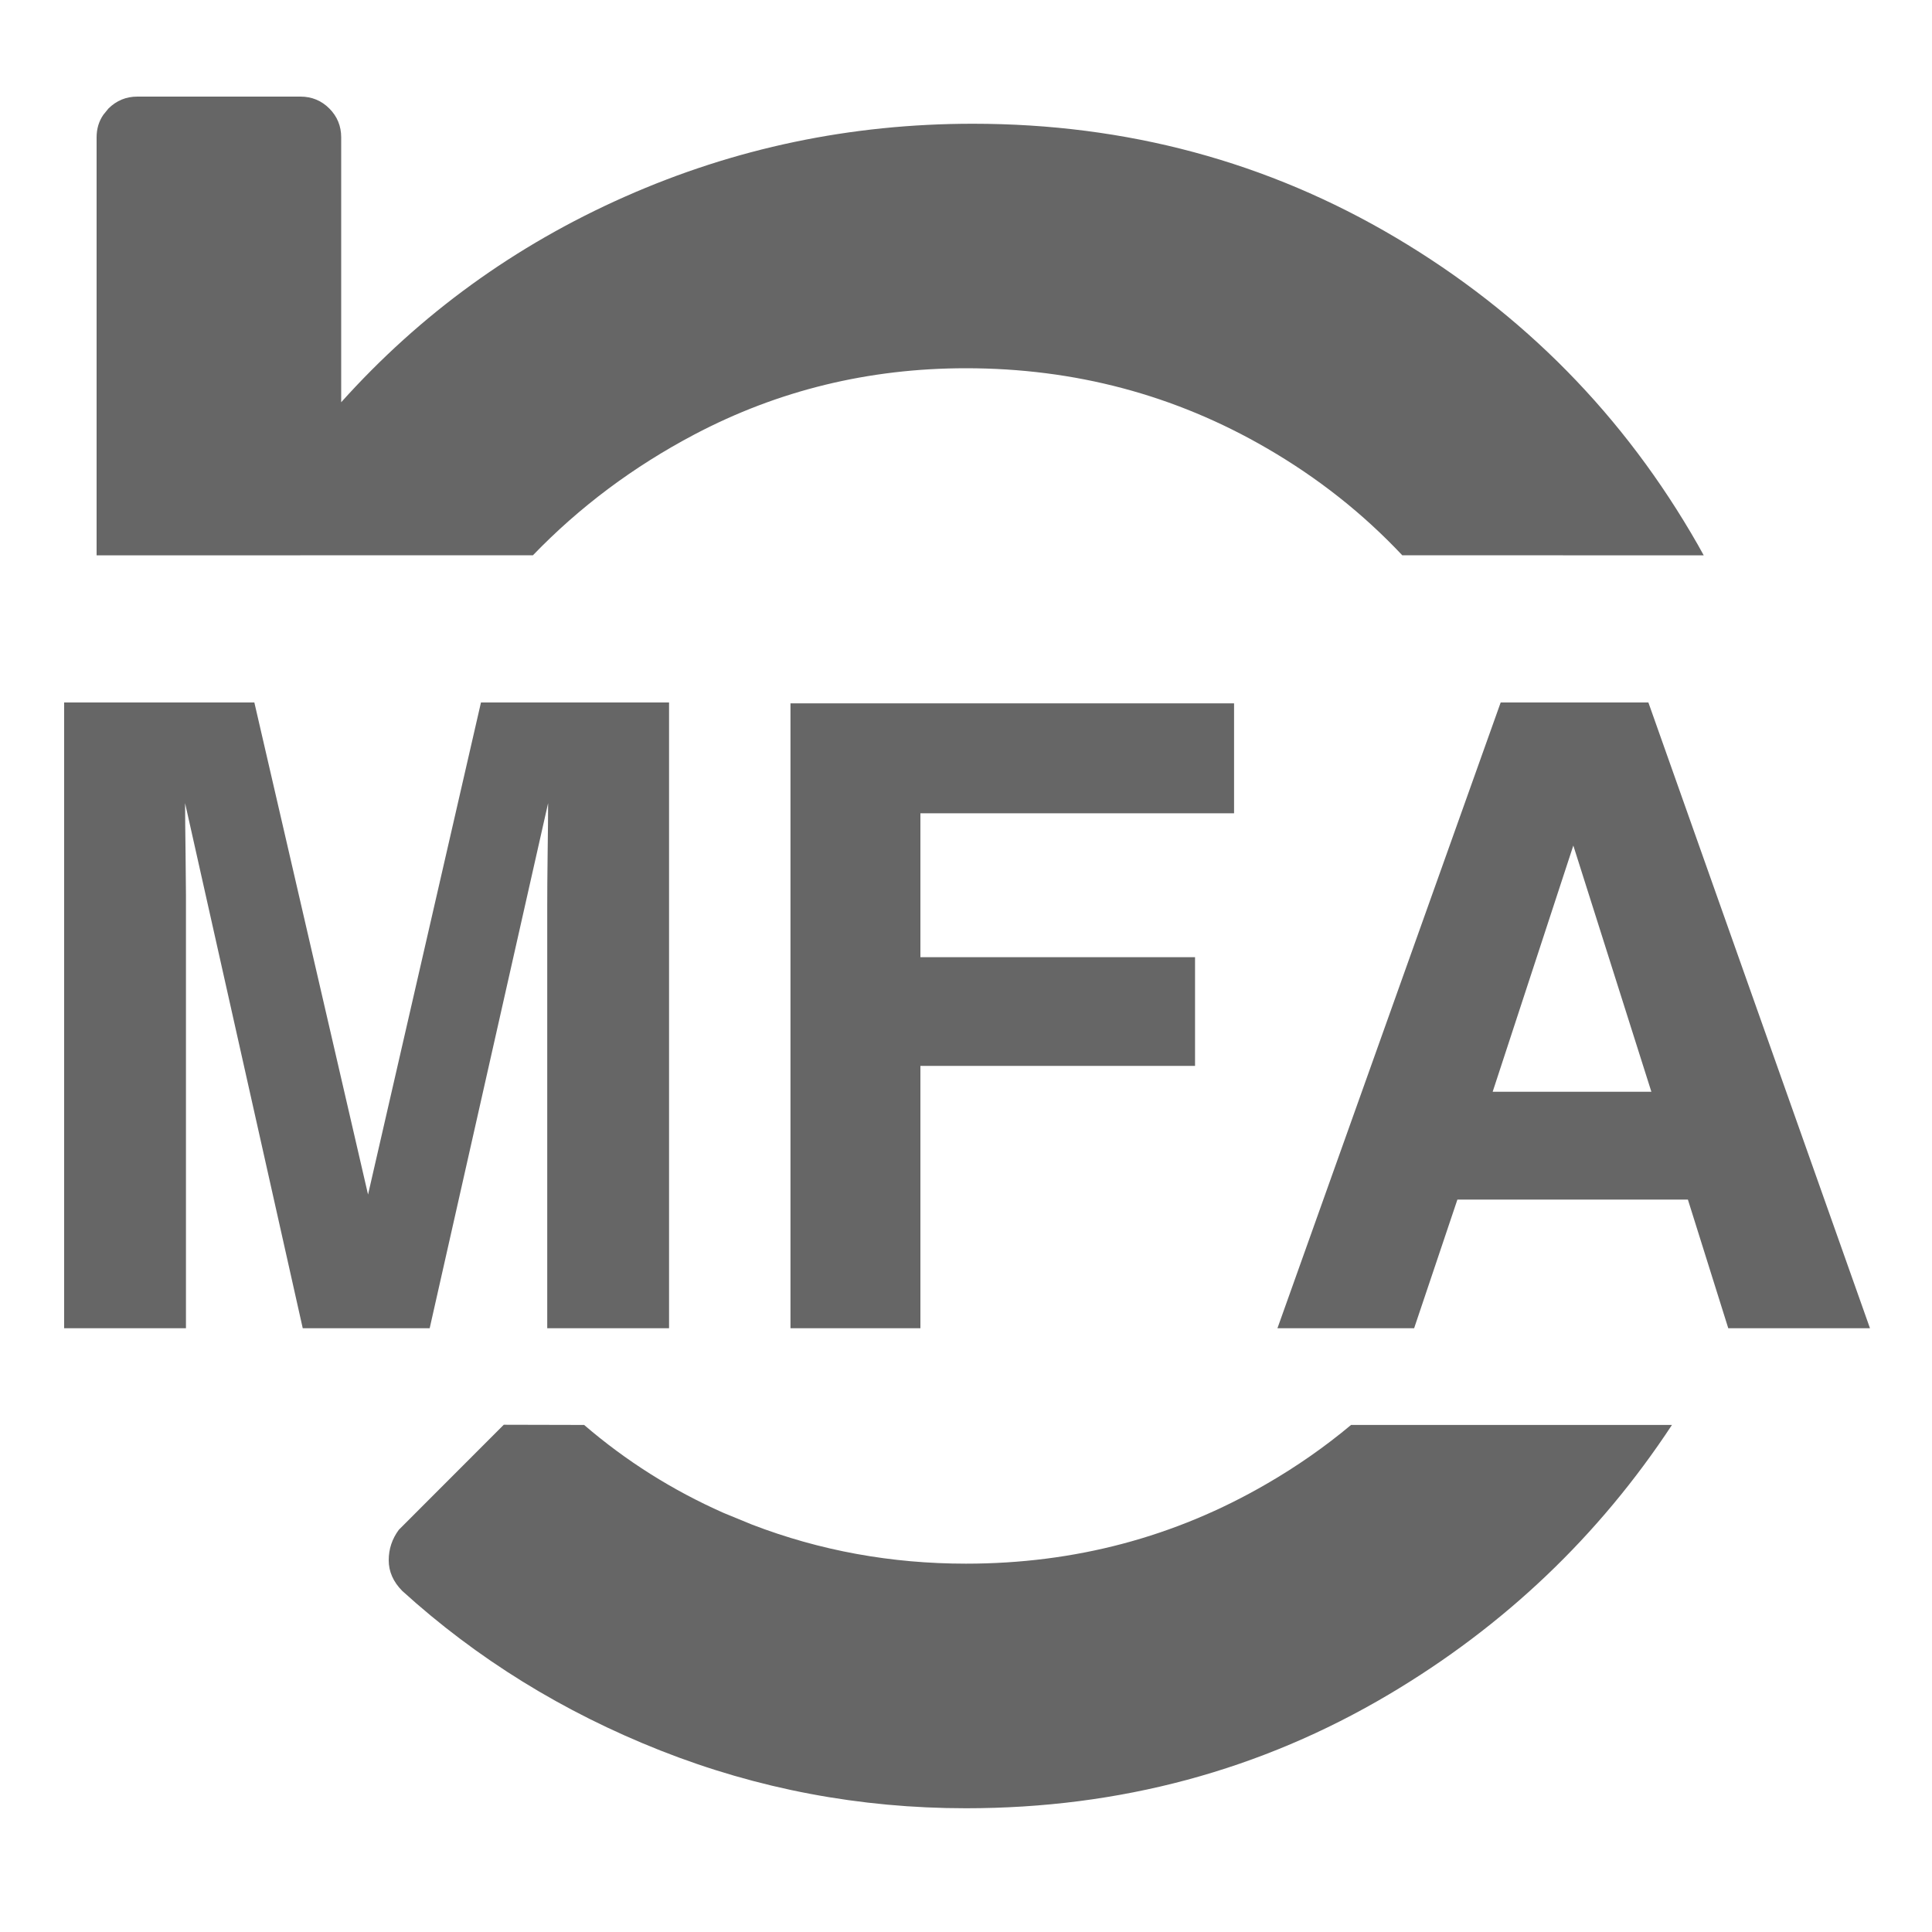
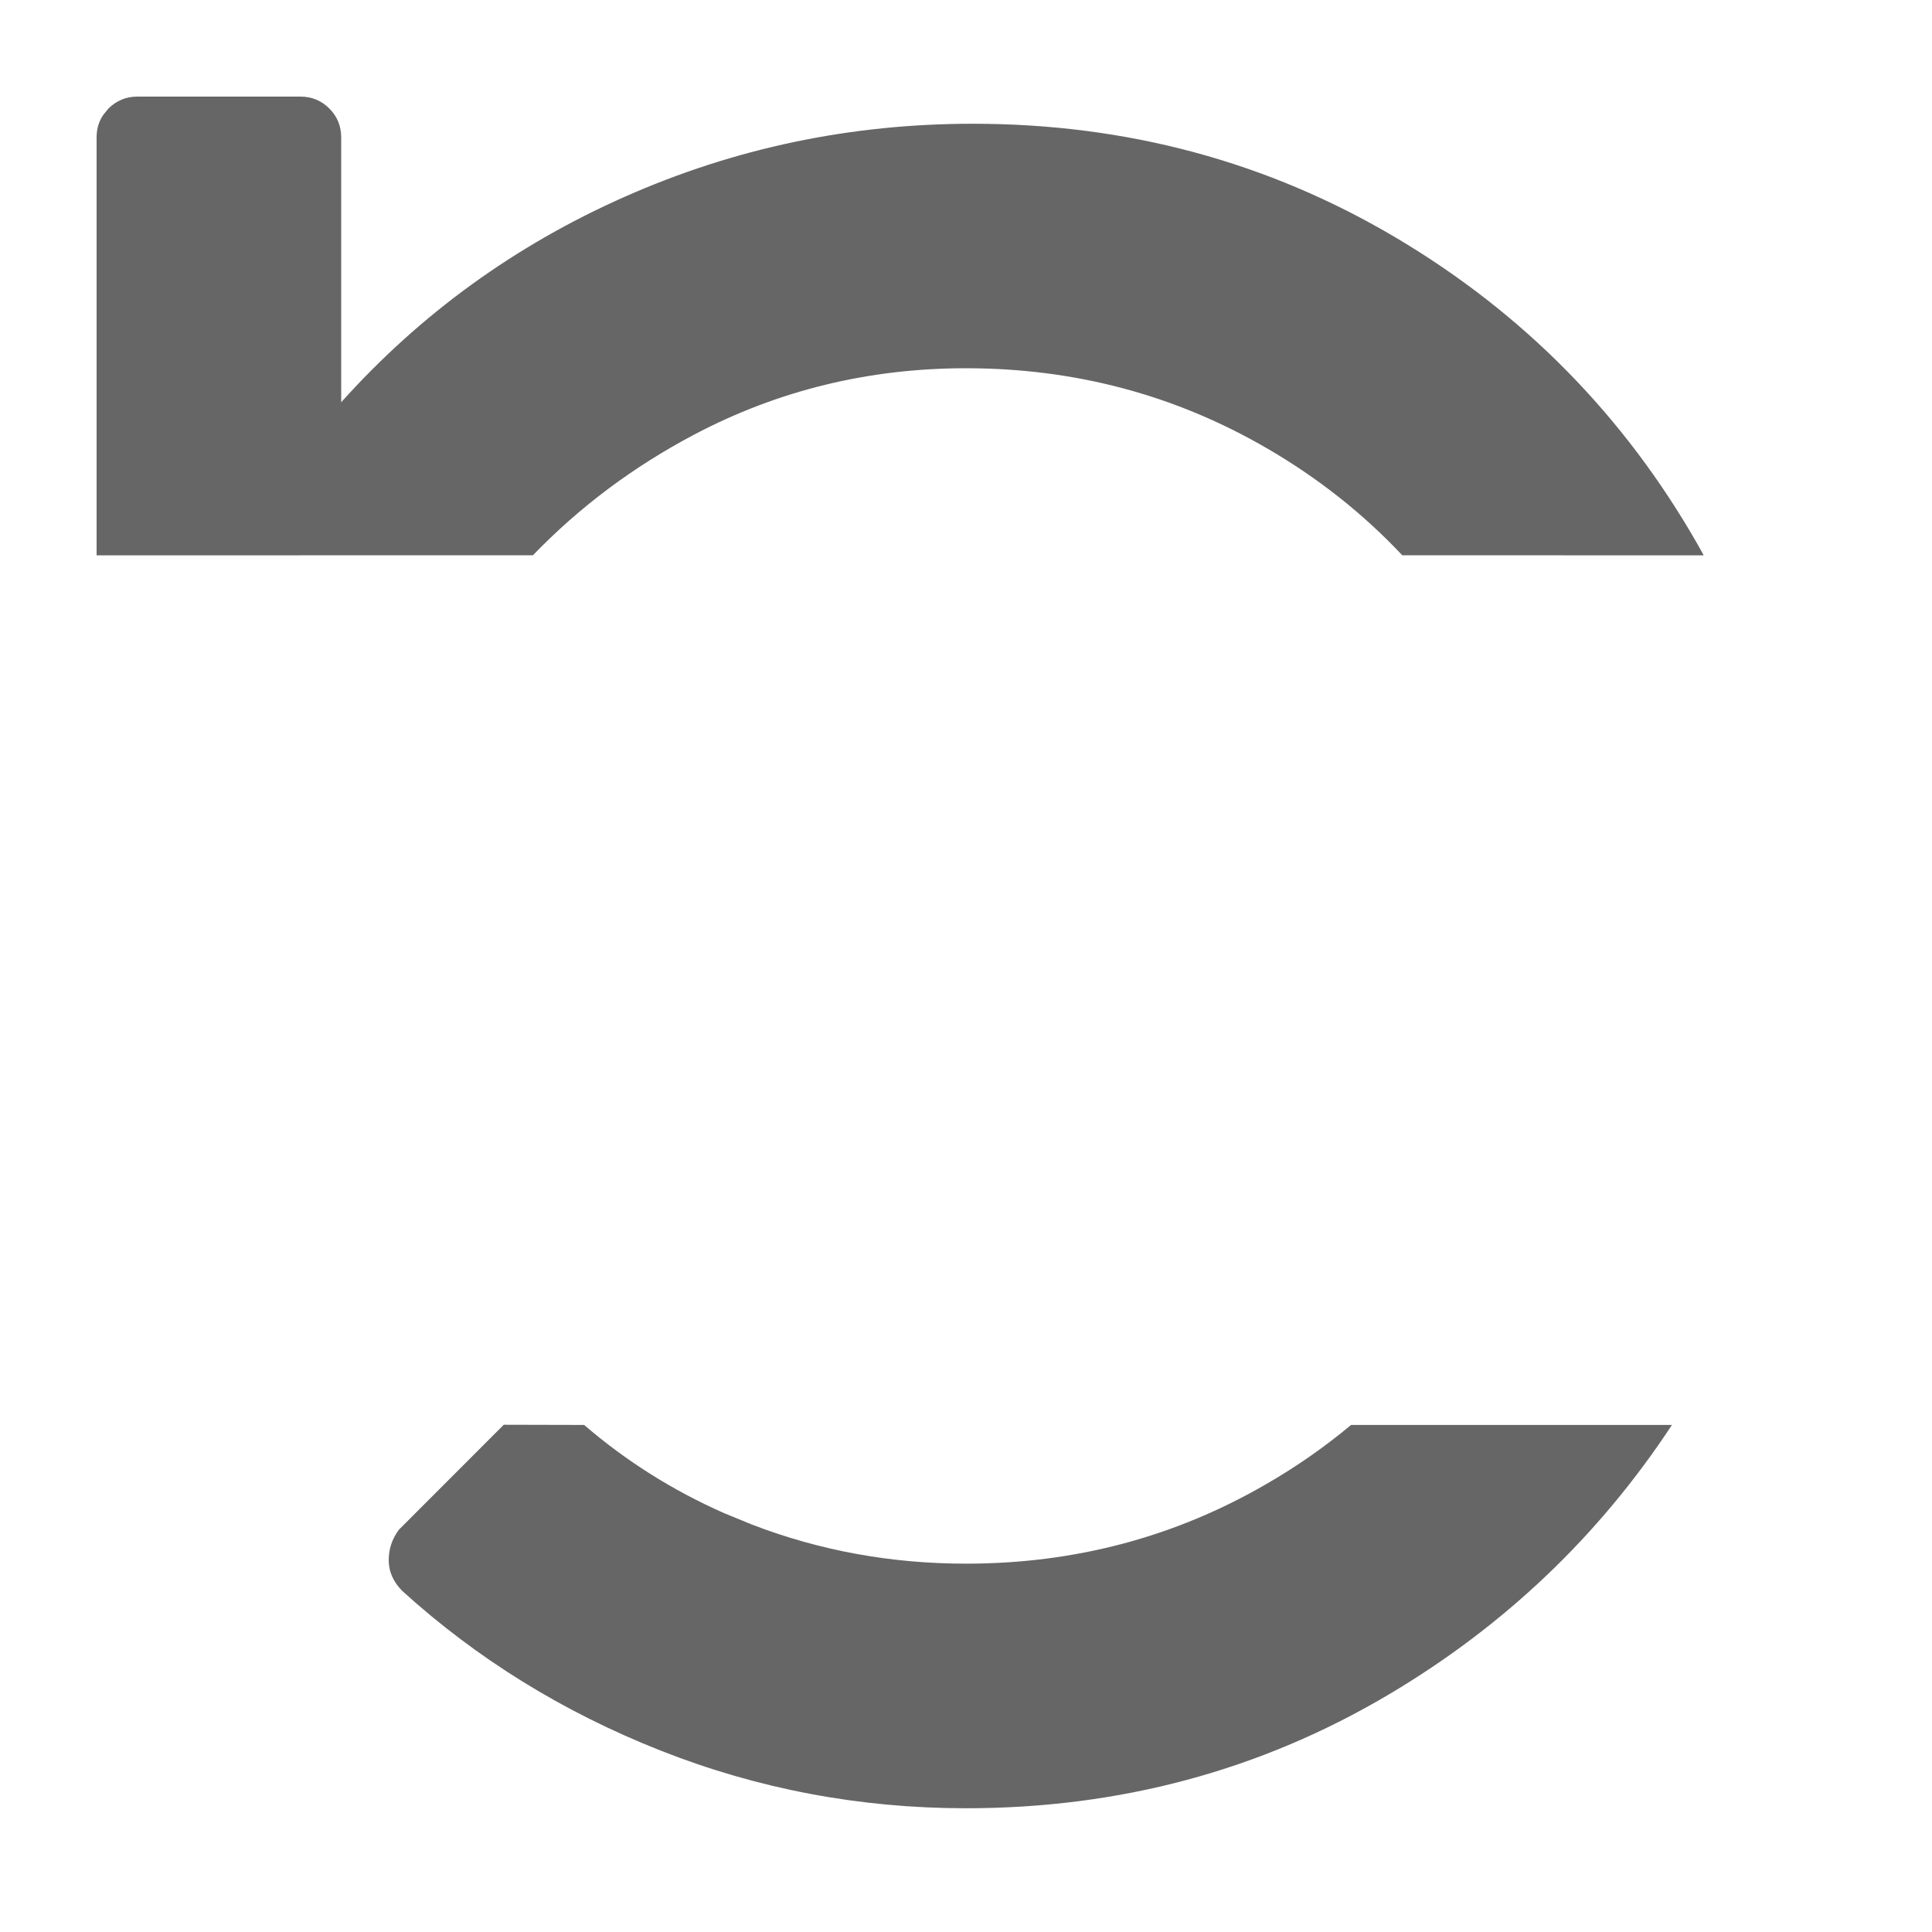
<svg xmlns="http://www.w3.org/2000/svg" width="20px" height="20px" viewBox="0 0 20 20" version="1.1">
  <title>reset_mfa</title>
  <g id="admin-reset-mfa" stroke="none" stroke-width="1" fill="none" fill-rule="evenodd">
    <g id="Group-14-Copy-8" transform="translate(0.664, 1)" fill="#666666" fill-rule="nonzero">
-       <path d="M16.644,13.751 C15.887,14.901 14.91,15.831 13.713,16.541 C12.389,17.326 10.93,17.719 9.336,17.719 C8.235,17.719 7.18,17.519 6.172,17.121 C5.165,16.723 4.274,16.172 3.5,15.469 C3.407,15.375 3.36,15.269 3.36,15.152 C3.36,15.035 3.395,14.93 3.465,14.836 L3.465,14.836 L4.551,13.749 L5.383,13.751 C5.814,14.122 6.295,14.426 6.825,14.661 L7.122,14.783 C7.825,15.053 8.563,15.187 9.336,15.187 C10.461,15.187 11.499,14.912 12.448,14.361 C12.761,14.18 13.053,13.976 13.322,13.751 Z M2.446,0 C2.563,0 2.663,0.041 2.745,0.123 C2.827,0.205 2.868,0.305 2.868,0.422 L2.868,0.422 L2.868,3.164 C3.688,2.25 4.666,1.541 5.803,1.037 C6.94,0.533 8.141,0.281 9.407,0.281 C11,0.281 12.459,0.674 13.784,1.459 C15.108,2.244 16.151,3.305 16.913,4.641 C16.933,4.677 16.953,4.713 16.973,4.749 L13.852,4.748 C13.446,4.316 12.978,3.946 12.448,3.639 C11.499,3.088 10.461,2.812 9.336,2.812 C8.329,2.812 7.391,3.041 6.524,3.498 C5.893,3.831 5.336,4.247 4.853,4.748 L0.336,4.749 L0.336,0.422 C0.336,0.334 0.359,0.256 0.406,0.188 L0.459,0.123 C0.542,0.041 0.641,0 0.758,0 L0.758,0 Z" id="Combined-Shape" />
-       <path d="M1.261,12.75 L1.261,8.265 C1.26,8.151 1.259,8.009 1.257,7.839 C1.254,7.612 1.252,7.437 1.252,7.314 L1.252,7.314 L2.47,12.75 L3.784,12.75 L5.01,7.314 C5.01,7.437 5.008,7.612 5.005,7.839 C5.002,8.066 5.001,8.243 5.001,8.369 L5.001,12.75 L6.262,12.75 L6.262,6.272 L4.315,6.272 L3.146,11.366 L1.969,6.272 L0,6.272 L0,12.75 L1.261,12.75 Z M8.864,12.75 L8.864,10.034 L11.707,10.034 L11.707,8.909 L8.864,8.909 L8.864,7.419 L12.111,7.419 L12.111,6.281 L7.519,6.281 L7.519,12.75 L8.864,12.75 Z M13.975,12.75 L14.423,11.418 L16.809,11.418 L17.227,12.75 L18.694,12.75 L16.4,6.272 L14.871,6.272 L12.56,12.75 L13.975,12.75 Z M16.431,10.302 L14.788,10.302 L15.623,7.753 L16.431,10.302 Z" id="MFA" />
+       <path d="M16.644,13.751 C15.887,14.901 14.91,15.831 13.713,16.541 C12.389,17.326 10.93,17.719 9.336,17.719 C8.235,17.719 7.18,17.519 6.172,17.121 C5.165,16.723 4.274,16.172 3.5,15.469 C3.407,15.375 3.36,15.269 3.36,15.152 C3.36,15.035 3.395,14.93 3.465,14.836 L3.465,14.836 L4.551,13.749 L5.383,13.751 C5.814,14.122 6.295,14.426 6.825,14.661 L7.122,14.783 C7.825,15.053 8.563,15.187 9.336,15.187 C10.461,15.187 11.499,14.912 12.448,14.361 C12.761,14.18 13.053,13.976 13.322,13.751 Z M2.446,0 C2.563,0 2.663,0.041 2.745,0.123 C2.827,0.205 2.868,0.305 2.868,0.422 L2.868,3.164 C3.688,2.25 4.666,1.541 5.803,1.037 C6.94,0.533 8.141,0.281 9.407,0.281 C11,0.281 12.459,0.674 13.784,1.459 C15.108,2.244 16.151,3.305 16.913,4.641 C16.933,4.677 16.953,4.713 16.973,4.749 L13.852,4.748 C13.446,4.316 12.978,3.946 12.448,3.639 C11.499,3.088 10.461,2.812 9.336,2.812 C8.329,2.812 7.391,3.041 6.524,3.498 C5.893,3.831 5.336,4.247 4.853,4.748 L0.336,4.749 L0.336,0.422 C0.336,0.334 0.359,0.256 0.406,0.188 L0.459,0.123 C0.542,0.041 0.641,0 0.758,0 L0.758,0 Z" id="Combined-Shape" />
    </g>
  </g>
</svg>